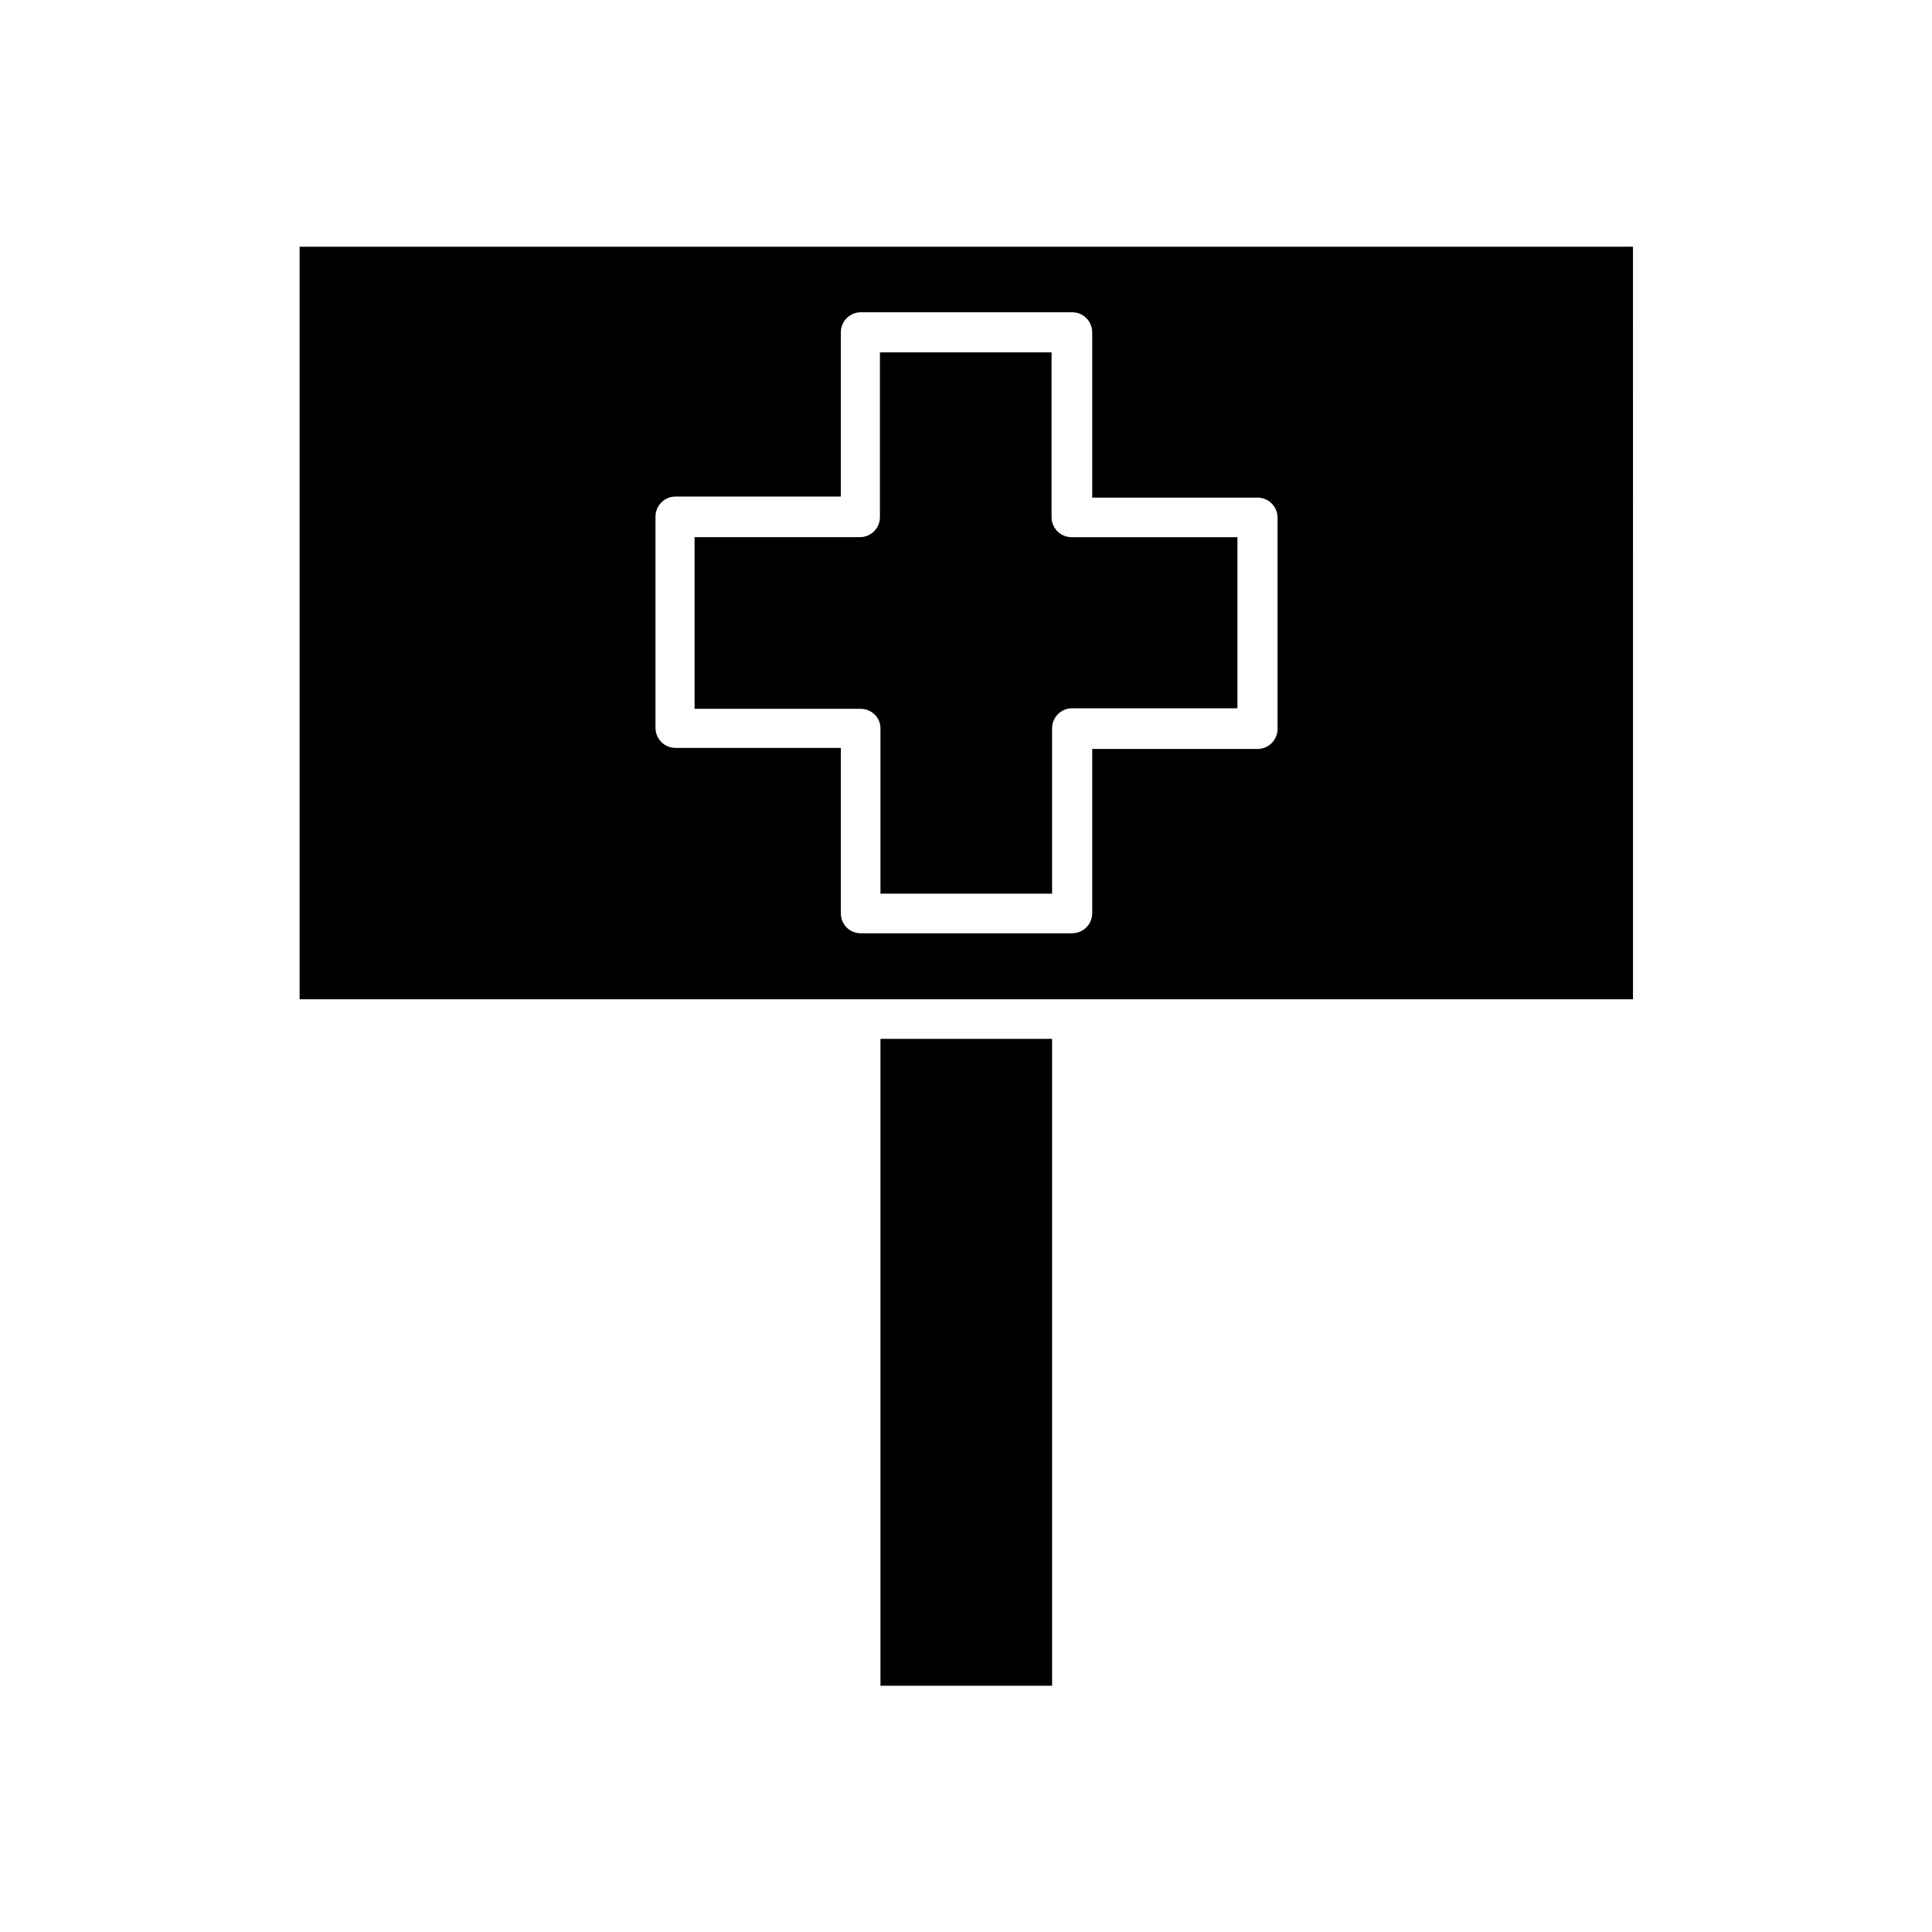
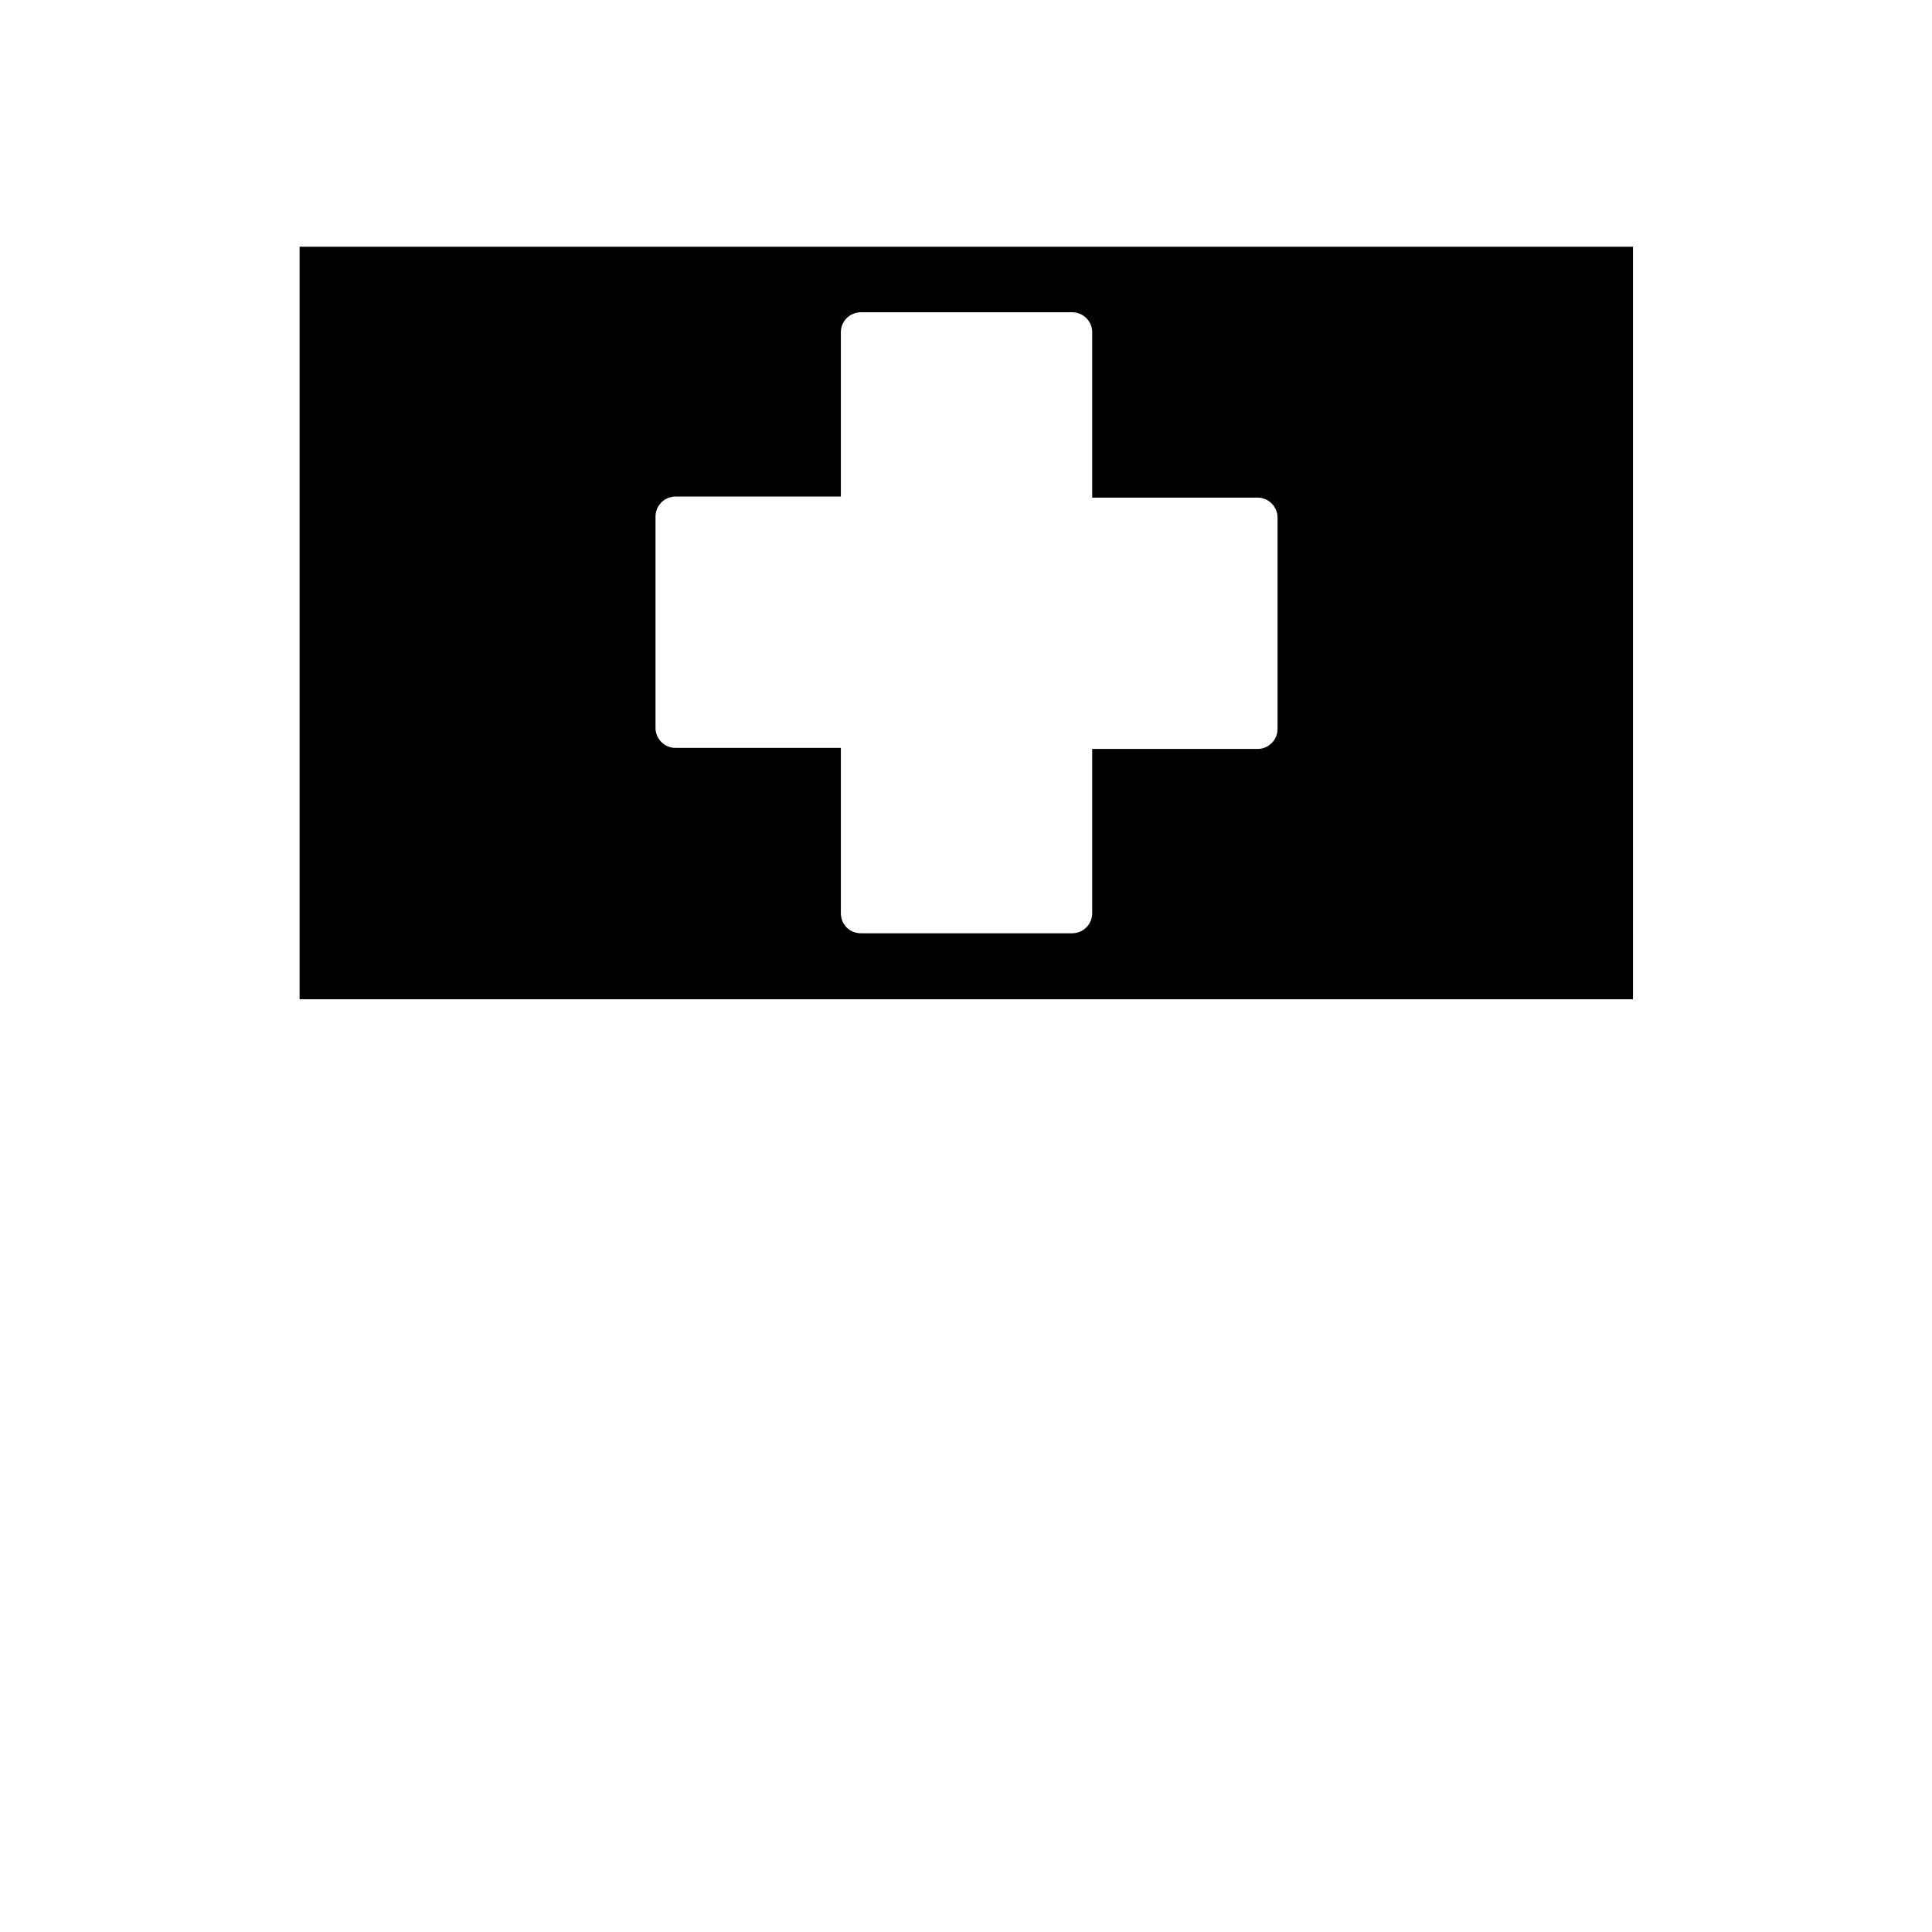
<svg xmlns="http://www.w3.org/2000/svg" fill="#000000" width="800px" height="800px" version="1.1" viewBox="144 144 512 512">
  <g>
-     <path d="m377.33 419.31h45.484v171.43h-45.484z" />
-     <path d="m377.33 337.02v43.805h45.484l-0.004-43.805c0-2.938 2.379-5.316 5.316-5.316h43.805v-45.344h-43.941c-2.938 0-5.316-2.379-5.316-5.316v-43.668h-45.484v43.664c0 2.938-2.379 5.316-5.316 5.316h-43.805v45.484h43.941c2.941 0 5.32 2.238 5.32 5.18z" />
    <path d="m427.99 408.82h148.77l-0.004-199.43h-353.36v199.43zm-61.156-22.812v-43.805h-43.805c-2.938 0-5.316-2.379-5.316-5.316v-55.98c0-2.938 2.379-5.316 5.316-5.316h43.805v-43.523c0-2.938 2.379-5.316 5.316-5.316h55.98c2.938 0 5.316 2.379 5.316 5.316v43.805h43.805c2.938 0 5.316 2.379 5.316 5.316v55.98c0 2.938-2.379 5.316-5.316 5.316h-43.805v43.523c0 2.938-2.379 5.316-5.316 5.316h-55.98c-3.078 0-5.316-2.379-5.316-5.316z" />
  </g>
</svg>